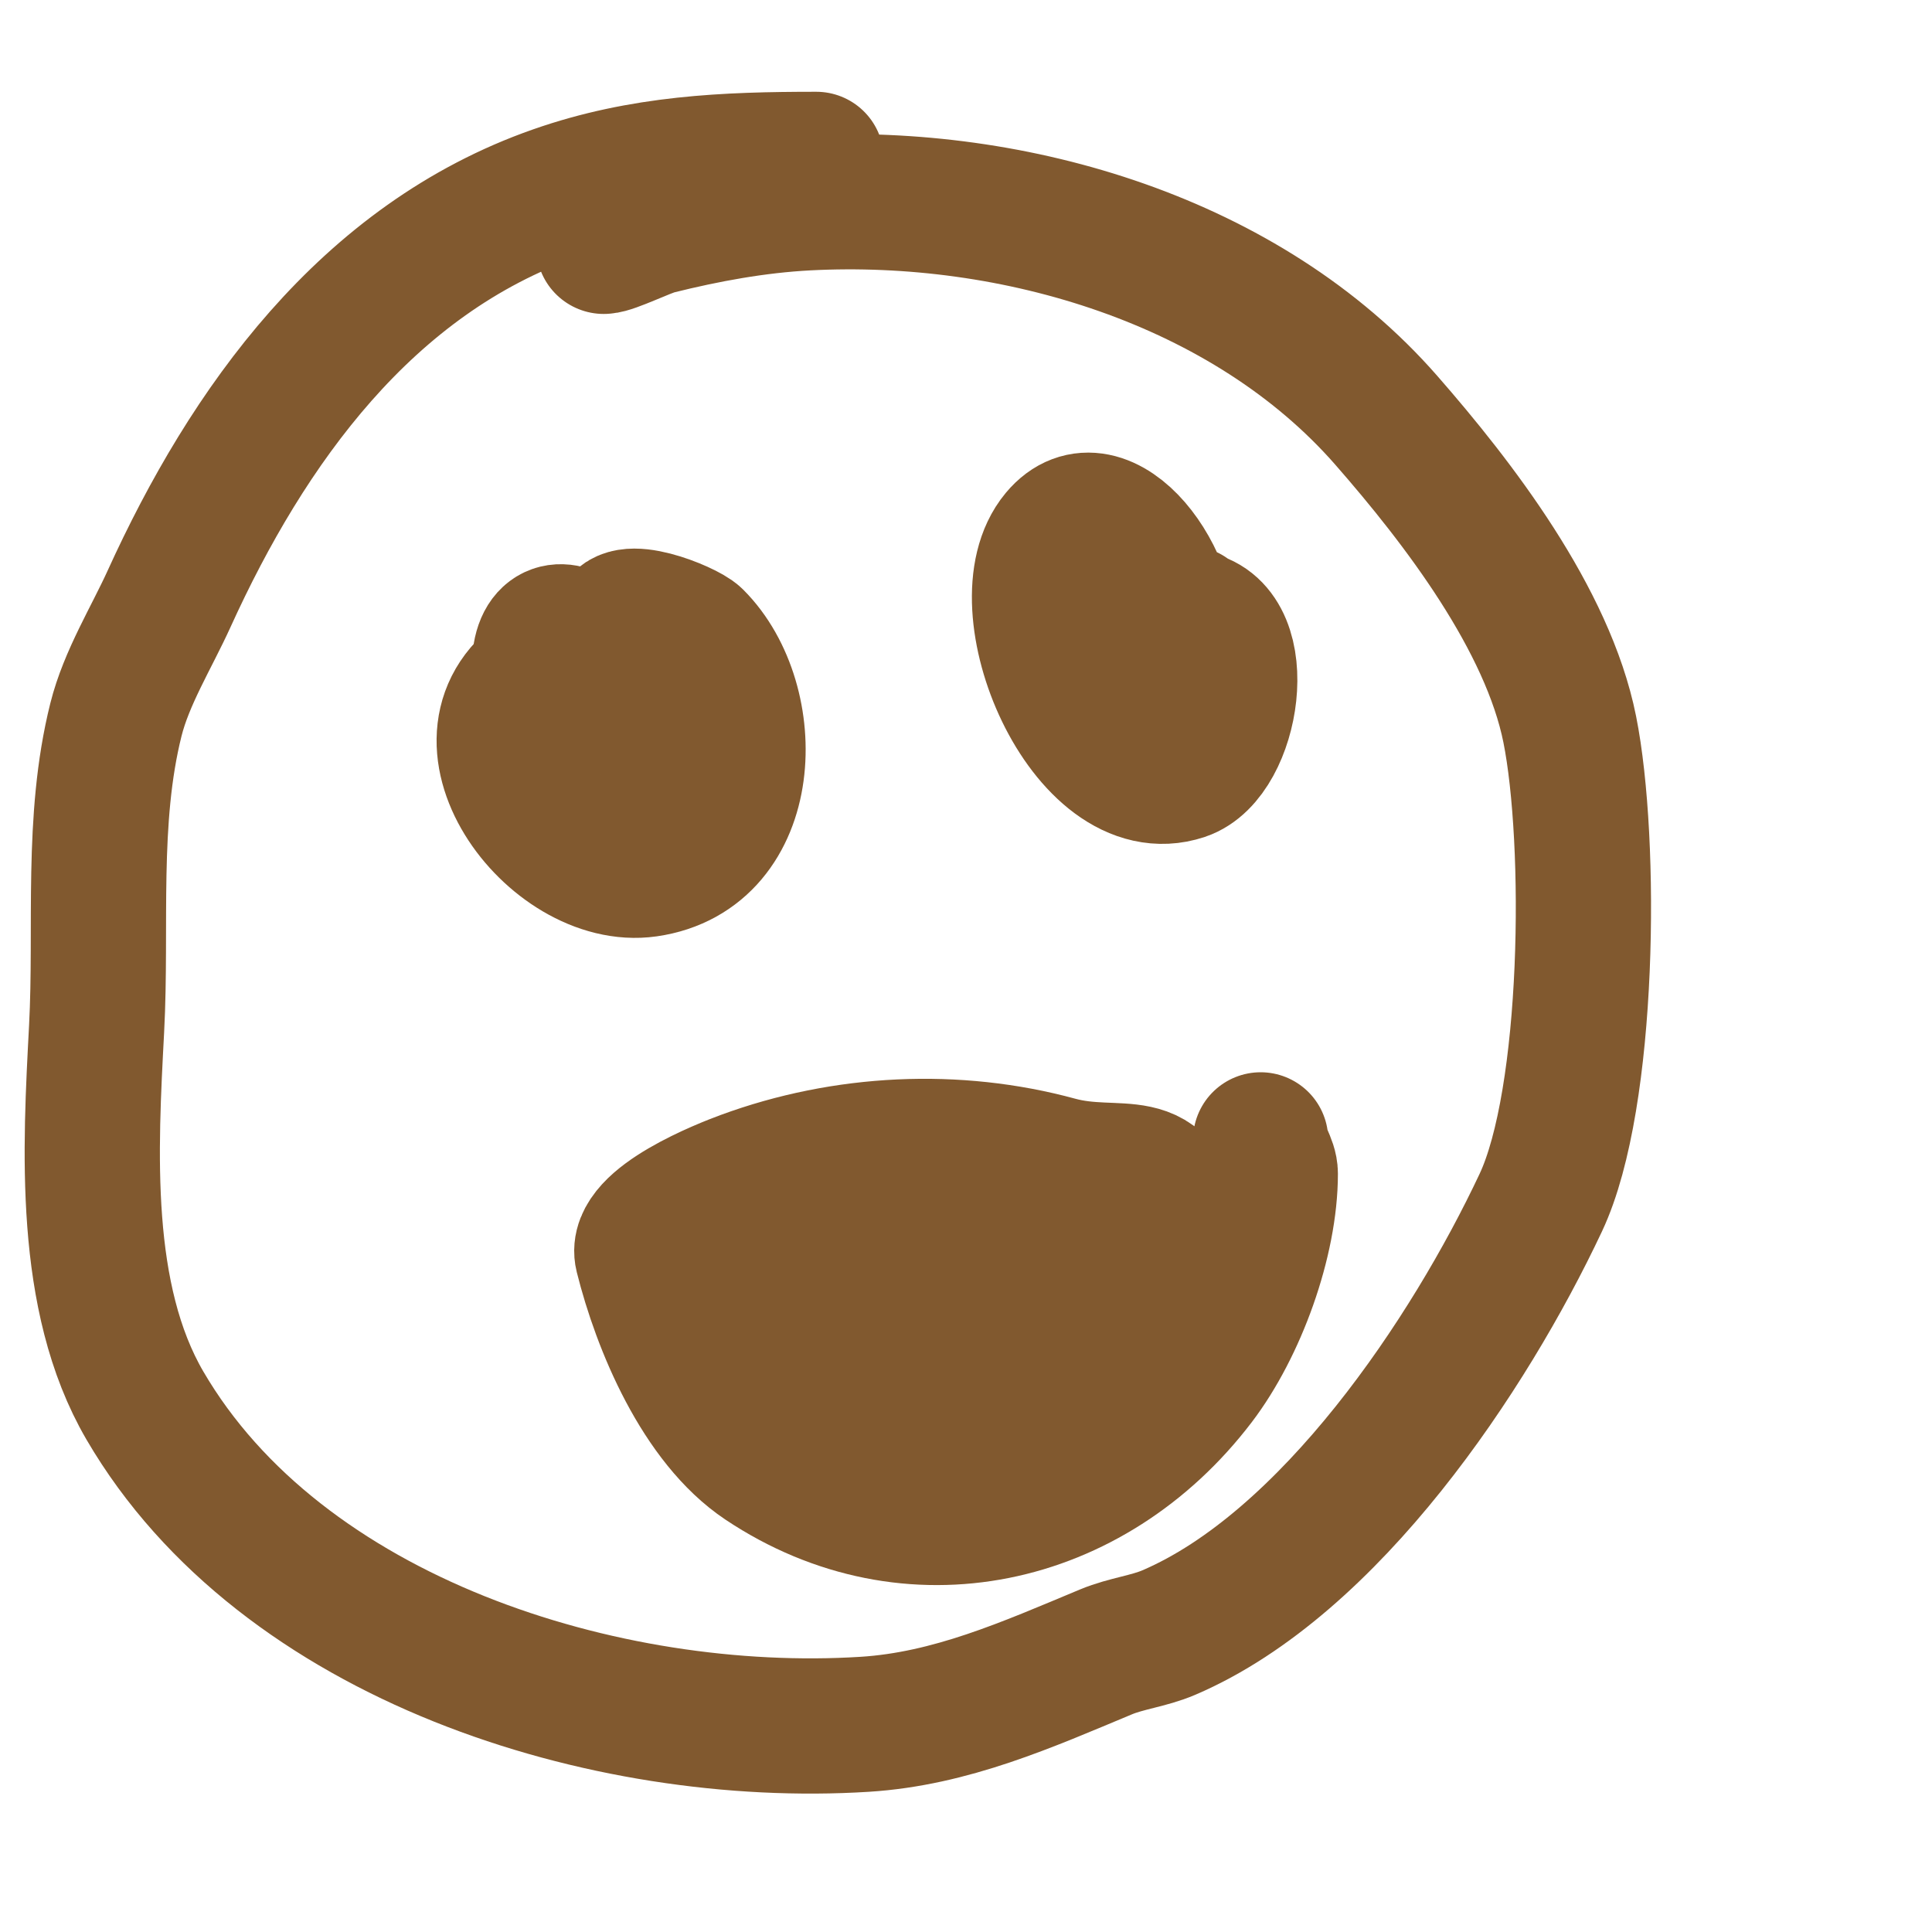
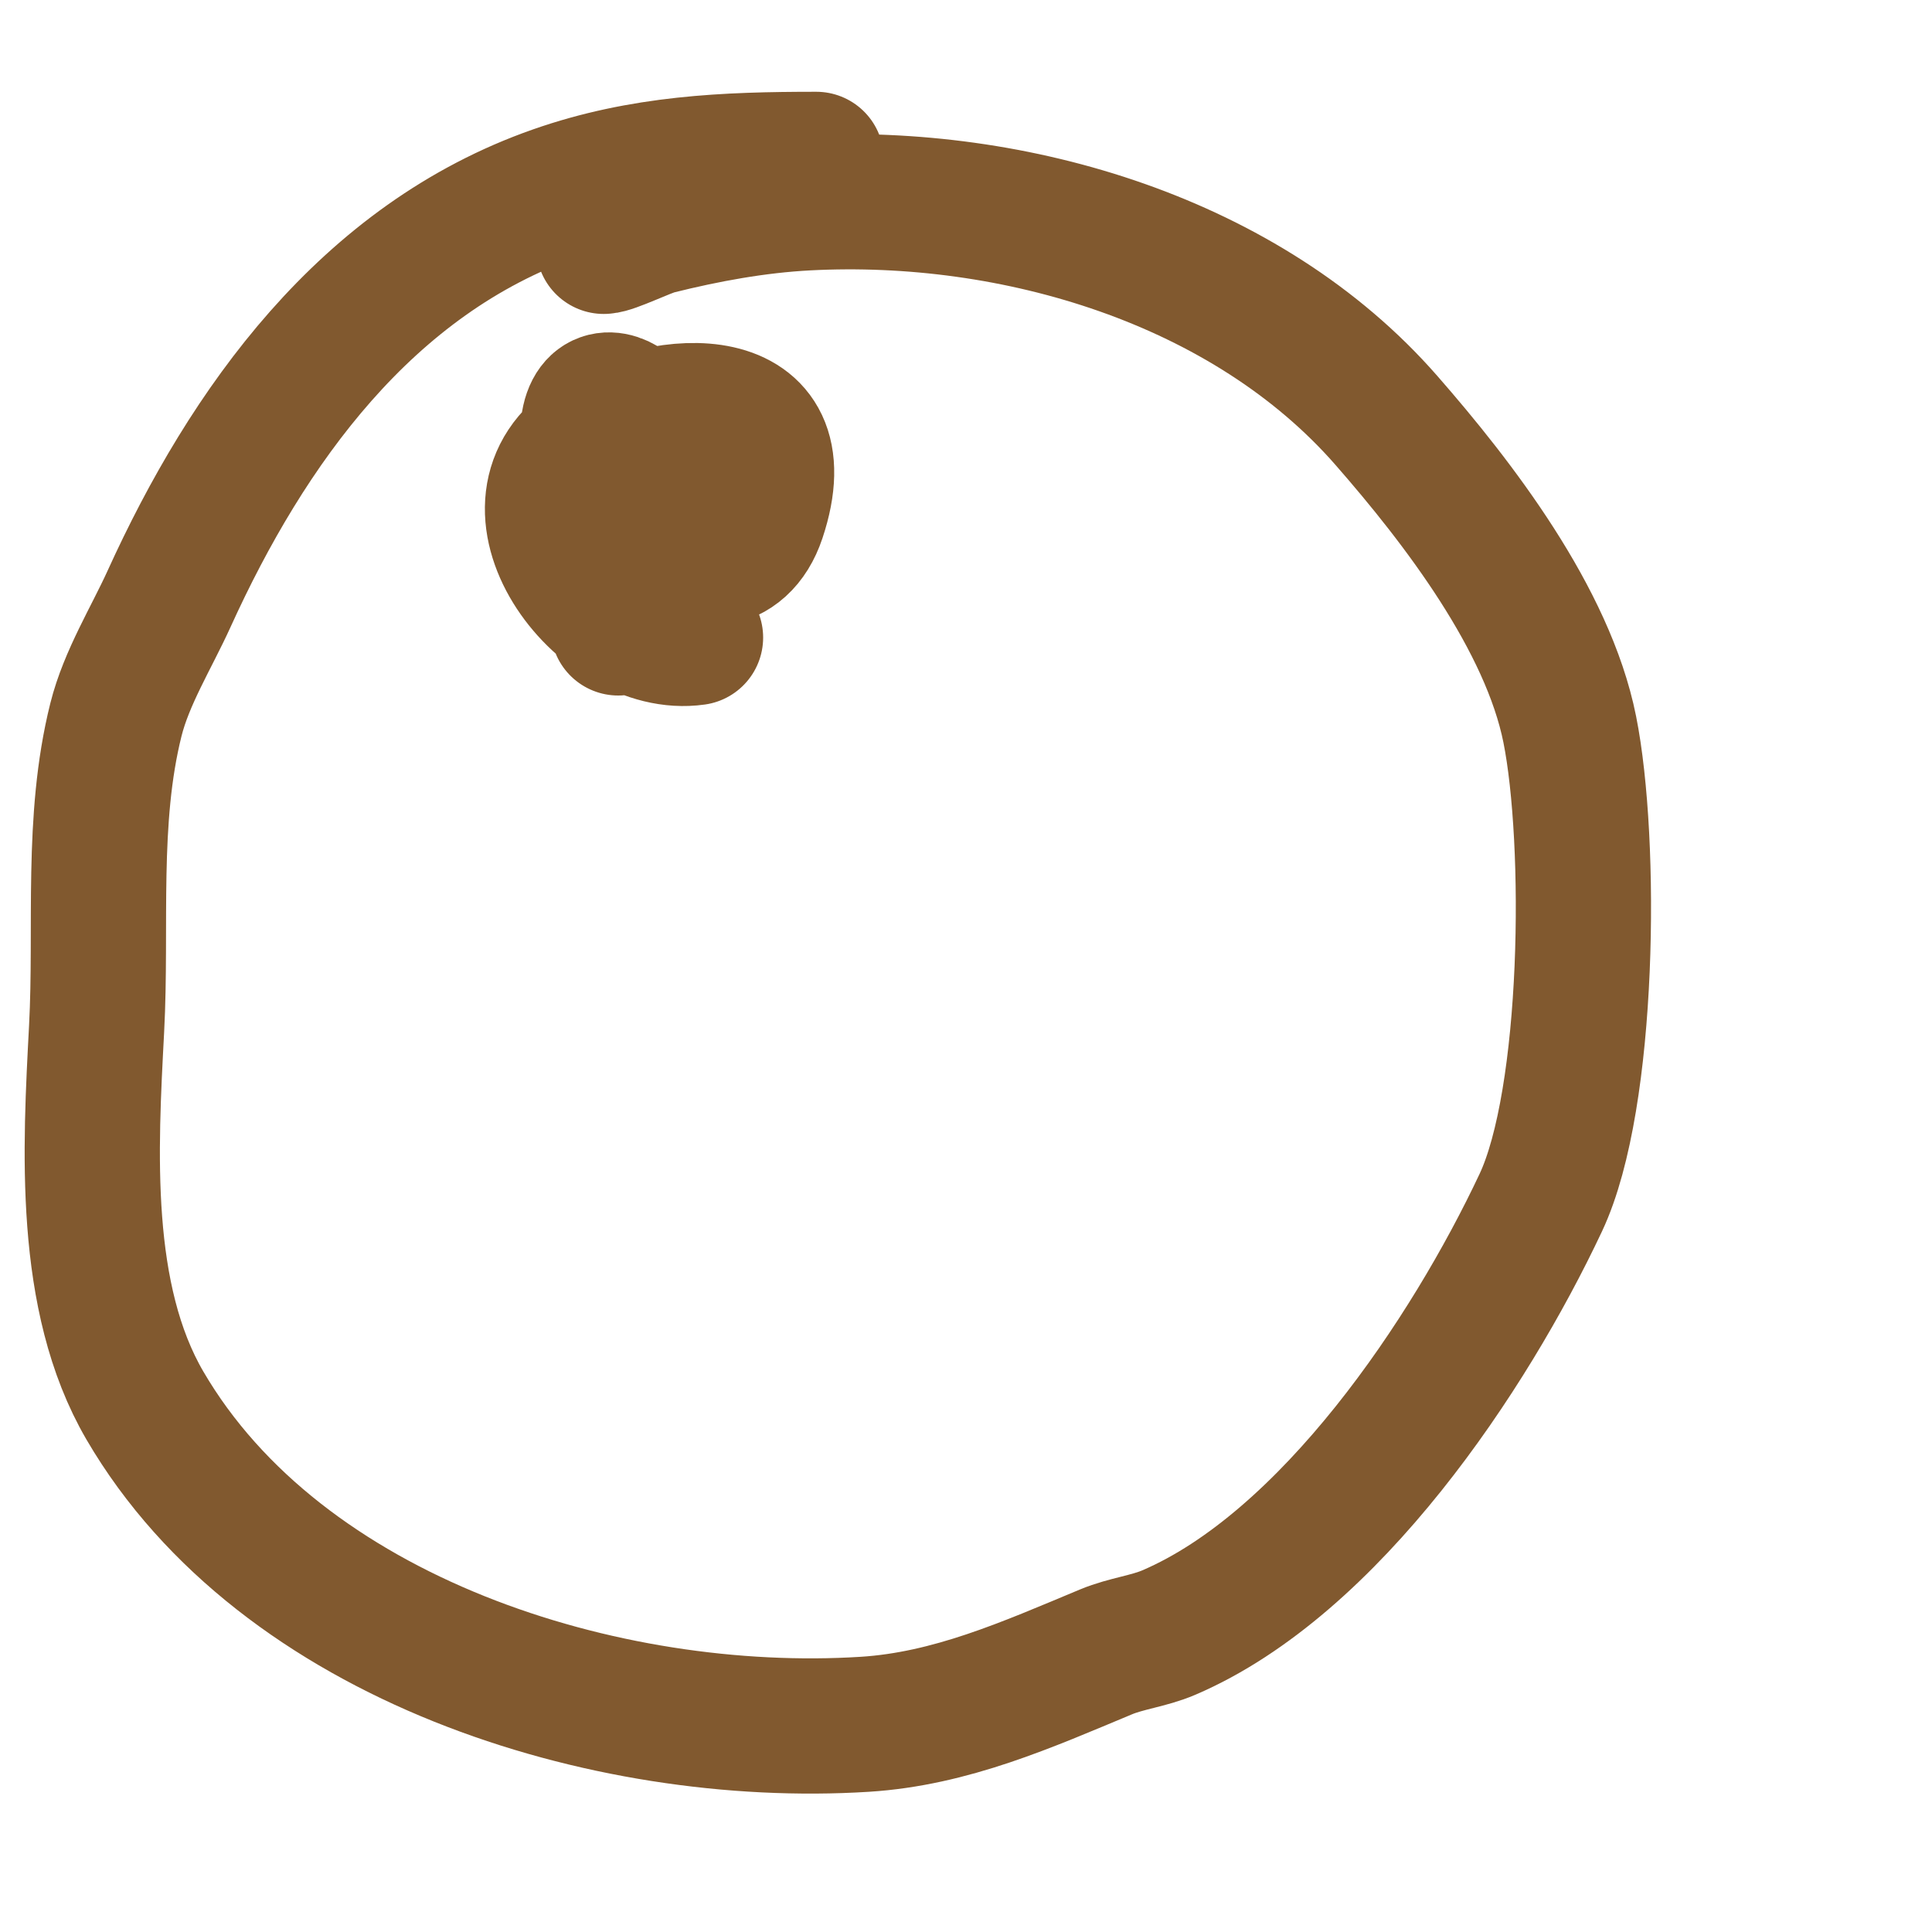
<svg xmlns="http://www.w3.org/2000/svg" viewBox="0 0 400 400" version="1.1">
  <g fill="none" stroke="#81592f" stroke-width="28" stroke-linecap="round" stroke-linejoin="round">
-     <path d="M261,236c0,2.427 2,4.573 2,7c0,13.909 -6.513,31.861 -15,43c-22.061,28.955 -59.556,37.296 -90,17c-13.083,-8.722 -21.378,-28.514 -25,-43c-1.812,-7.249 17.14,-14.578 21,-16c20.828,-7.673 43.954,-8.74 65,-3c12.958,3.534 22.561,-3.267 24,14c2.619,31.425 -38.002,33.444 -60,31c-7.684,-0.854 -15.452,-1.742 -23,-3c-1.315,-0.219 -4,0 -4,0c0,0 3.194,1.219 11,2c3.994,0.399 7.991,0.809 12,1c18.057,0.86 54.094,-1.565 58,-25c1.668,-10.006 -15.547,-3.099 -19,-2c-22.004,7.001 -50.162,23.838 -70,4c-5.851,-5.851 9.465,-5 13,-5c11.679,0 23.763,-2 35,-2" />
-     <path d="M246,127c5.312,5.312 3.957,32.478 -5,28c-11.591,-5.795 -3.618,-28.924 6,-27c12.381,2.476 8.145,28.618 -2,32c-19.986,6.662 -37.801,-34.839 -26,-49c9.451,-11.341 24.867,9.061 23,24" />
-     <path d="M128,130c0,-5.654 14.119,0.119 16,2c13.4,13.4 12.585,44.774 -10,48c-19.496,2.785 -42.41,-27.824 -21,-41c14.536,-8.945 42.974,-10.922 34,16c-7.194,21.583 -39.215,-1.031 -35,-20c2.715,-12.218 21.121,5.44 6,13" />
+     <path d="M128,130c0,-5.654 14.119,0.119 16,2c-19.496,2.785 -42.41,-27.824 -21,-41c14.536,-8.945 42.974,-10.922 34,16c-7.194,21.583 -39.215,-1.031 -35,-20c2.715,-12.218 21.121,5.44 6,13" />
    <path d="M125,51c1.664,0 8.62,-3.405 11,-4c10.087,-2.522 20.58,-4.452 31,-5c43.08,-2.267 91.086,11.956 120,45c15.004,17.147 33.441,41.203 38,64c4.646,23.228 4.183,76.362 -6,98c-14.783,31.414 -43.6,74.686 -77,89c-4.167,1.786 -8.815,2.256 -13,4c-16.31,6.796 -32.127,13.883 -50,15c-53.529,3.346 -120.725,-17.528 -149,-66c-13.073,-22.411 -11.307,-53.171 -10,-78c1.118,-21.245 -1.195,-43.221 4,-64c2.173,-8.691 7.371,-17.017 11,-25c16.267,-35.787 40.875,-70.306 80,-84c17.924,-6.274 35.254,-7 54,-7" />
  </g>
</svg>